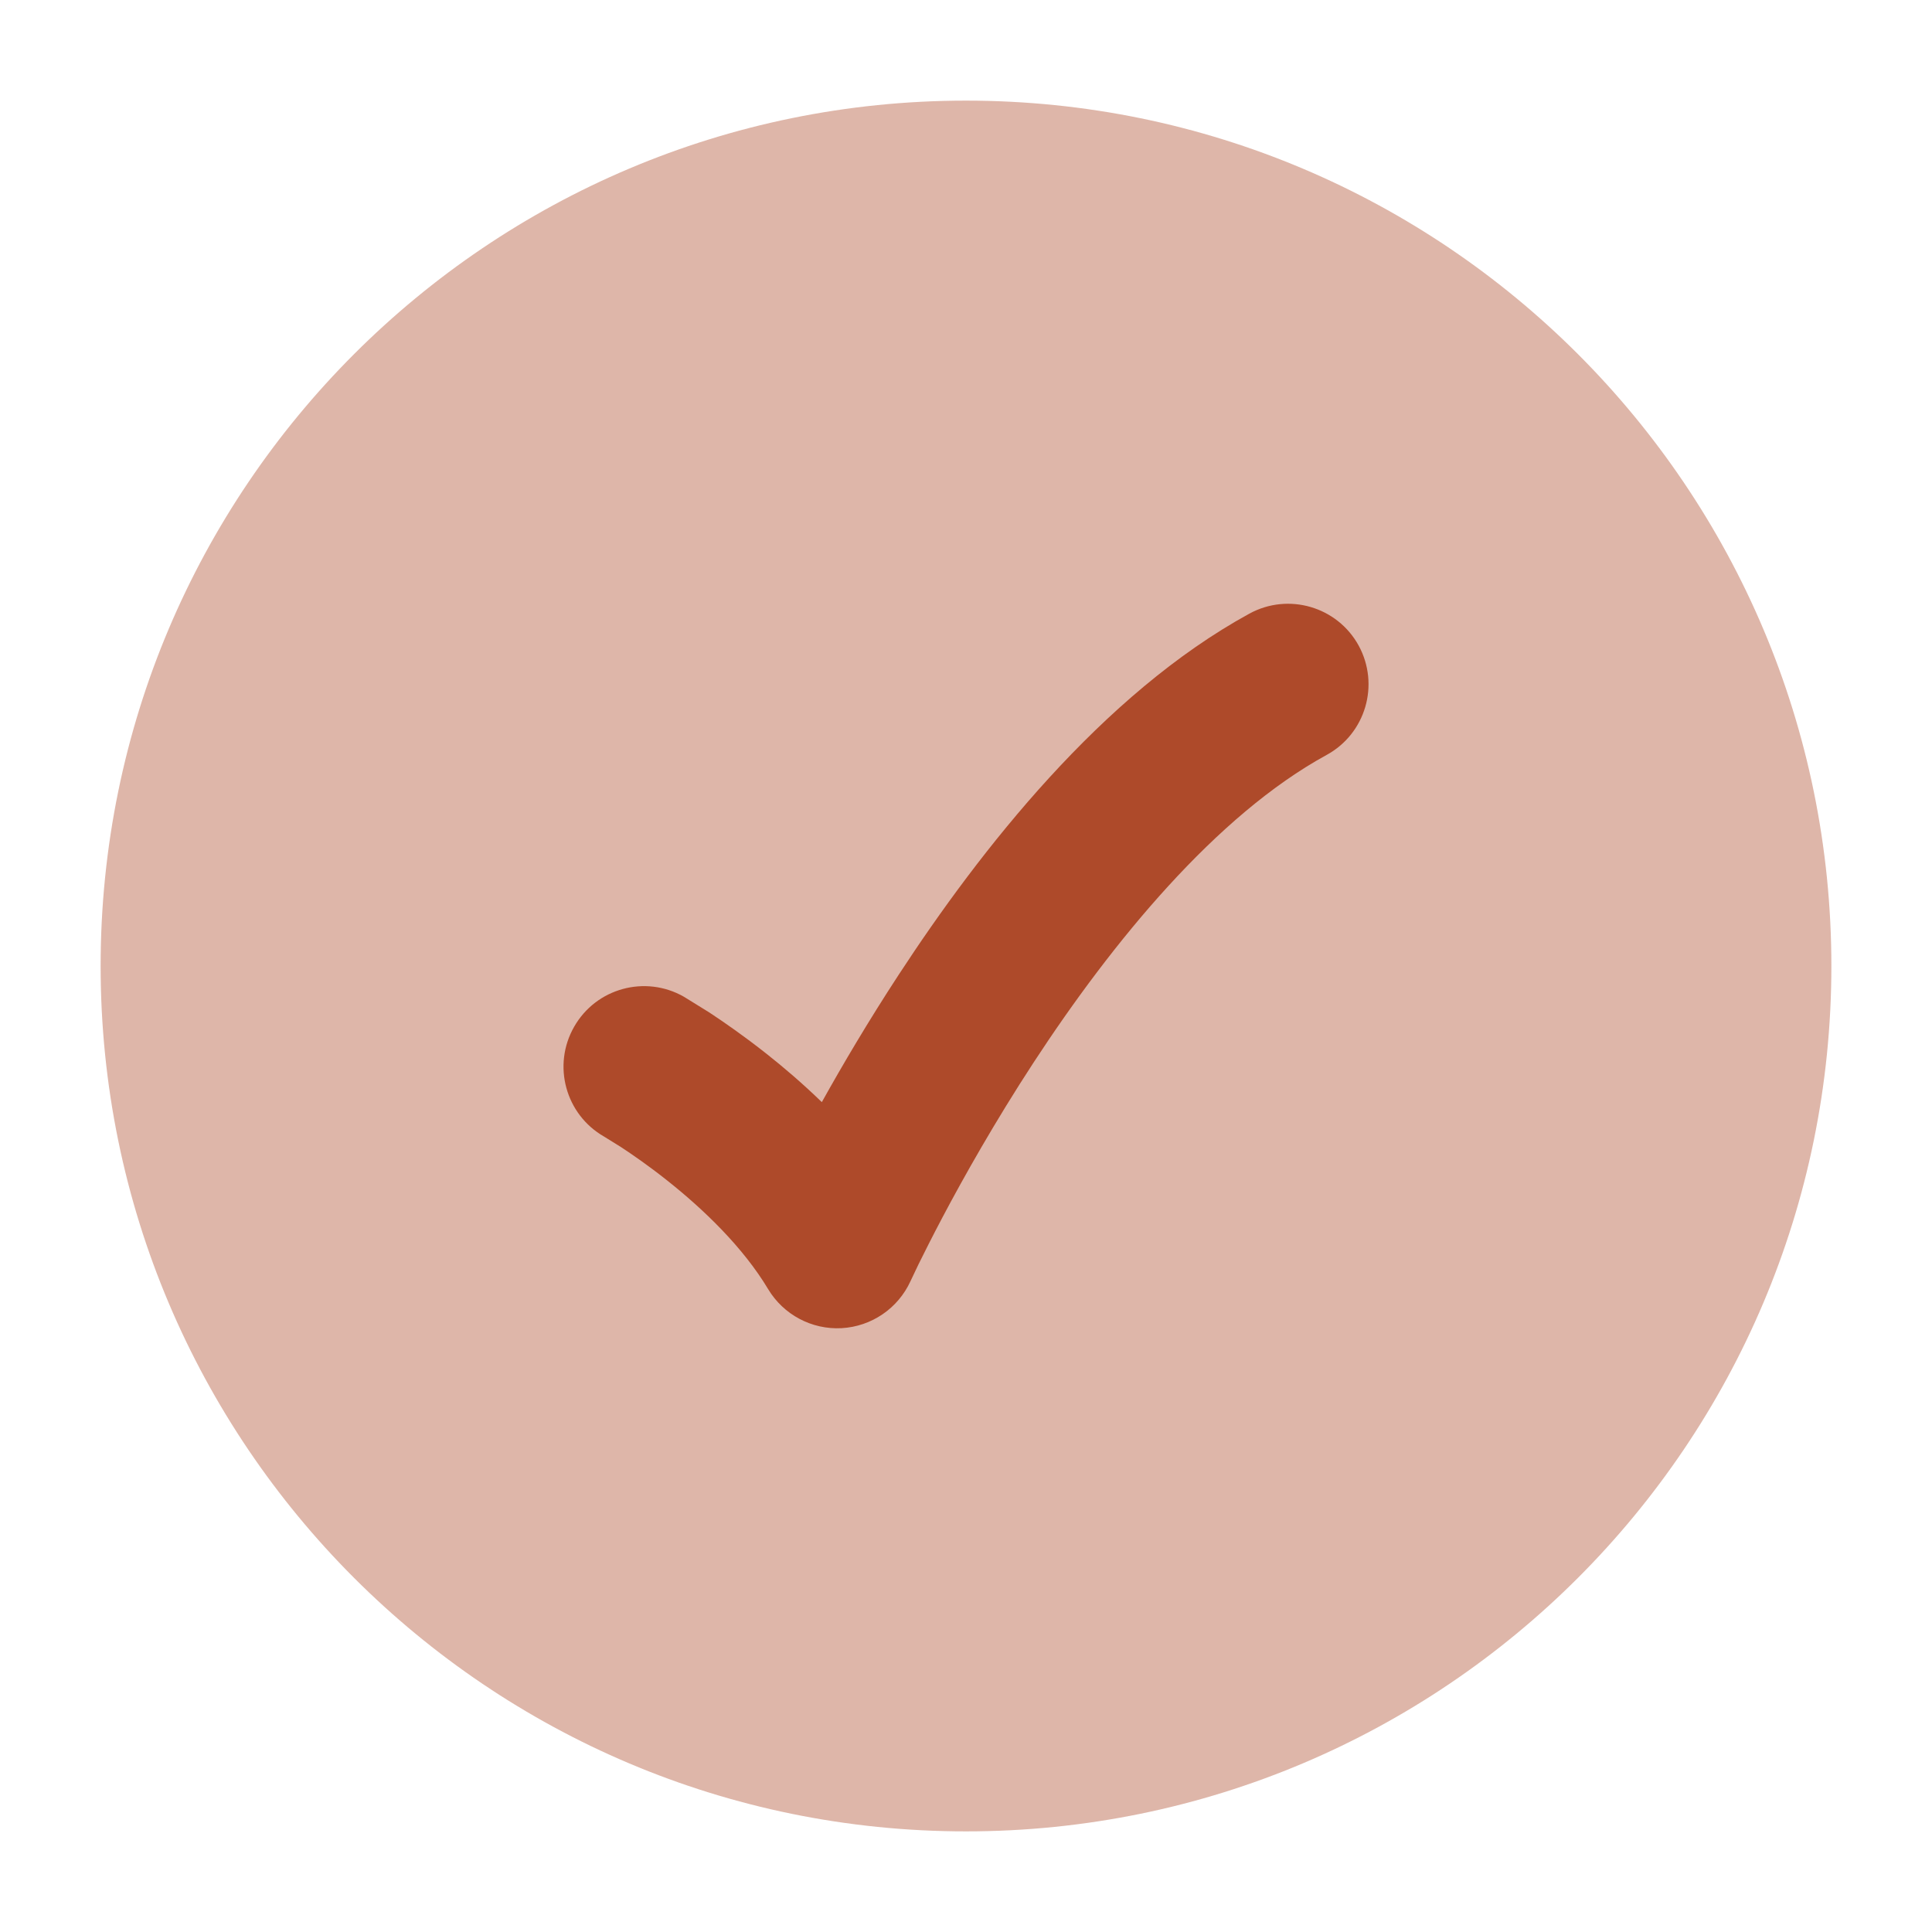
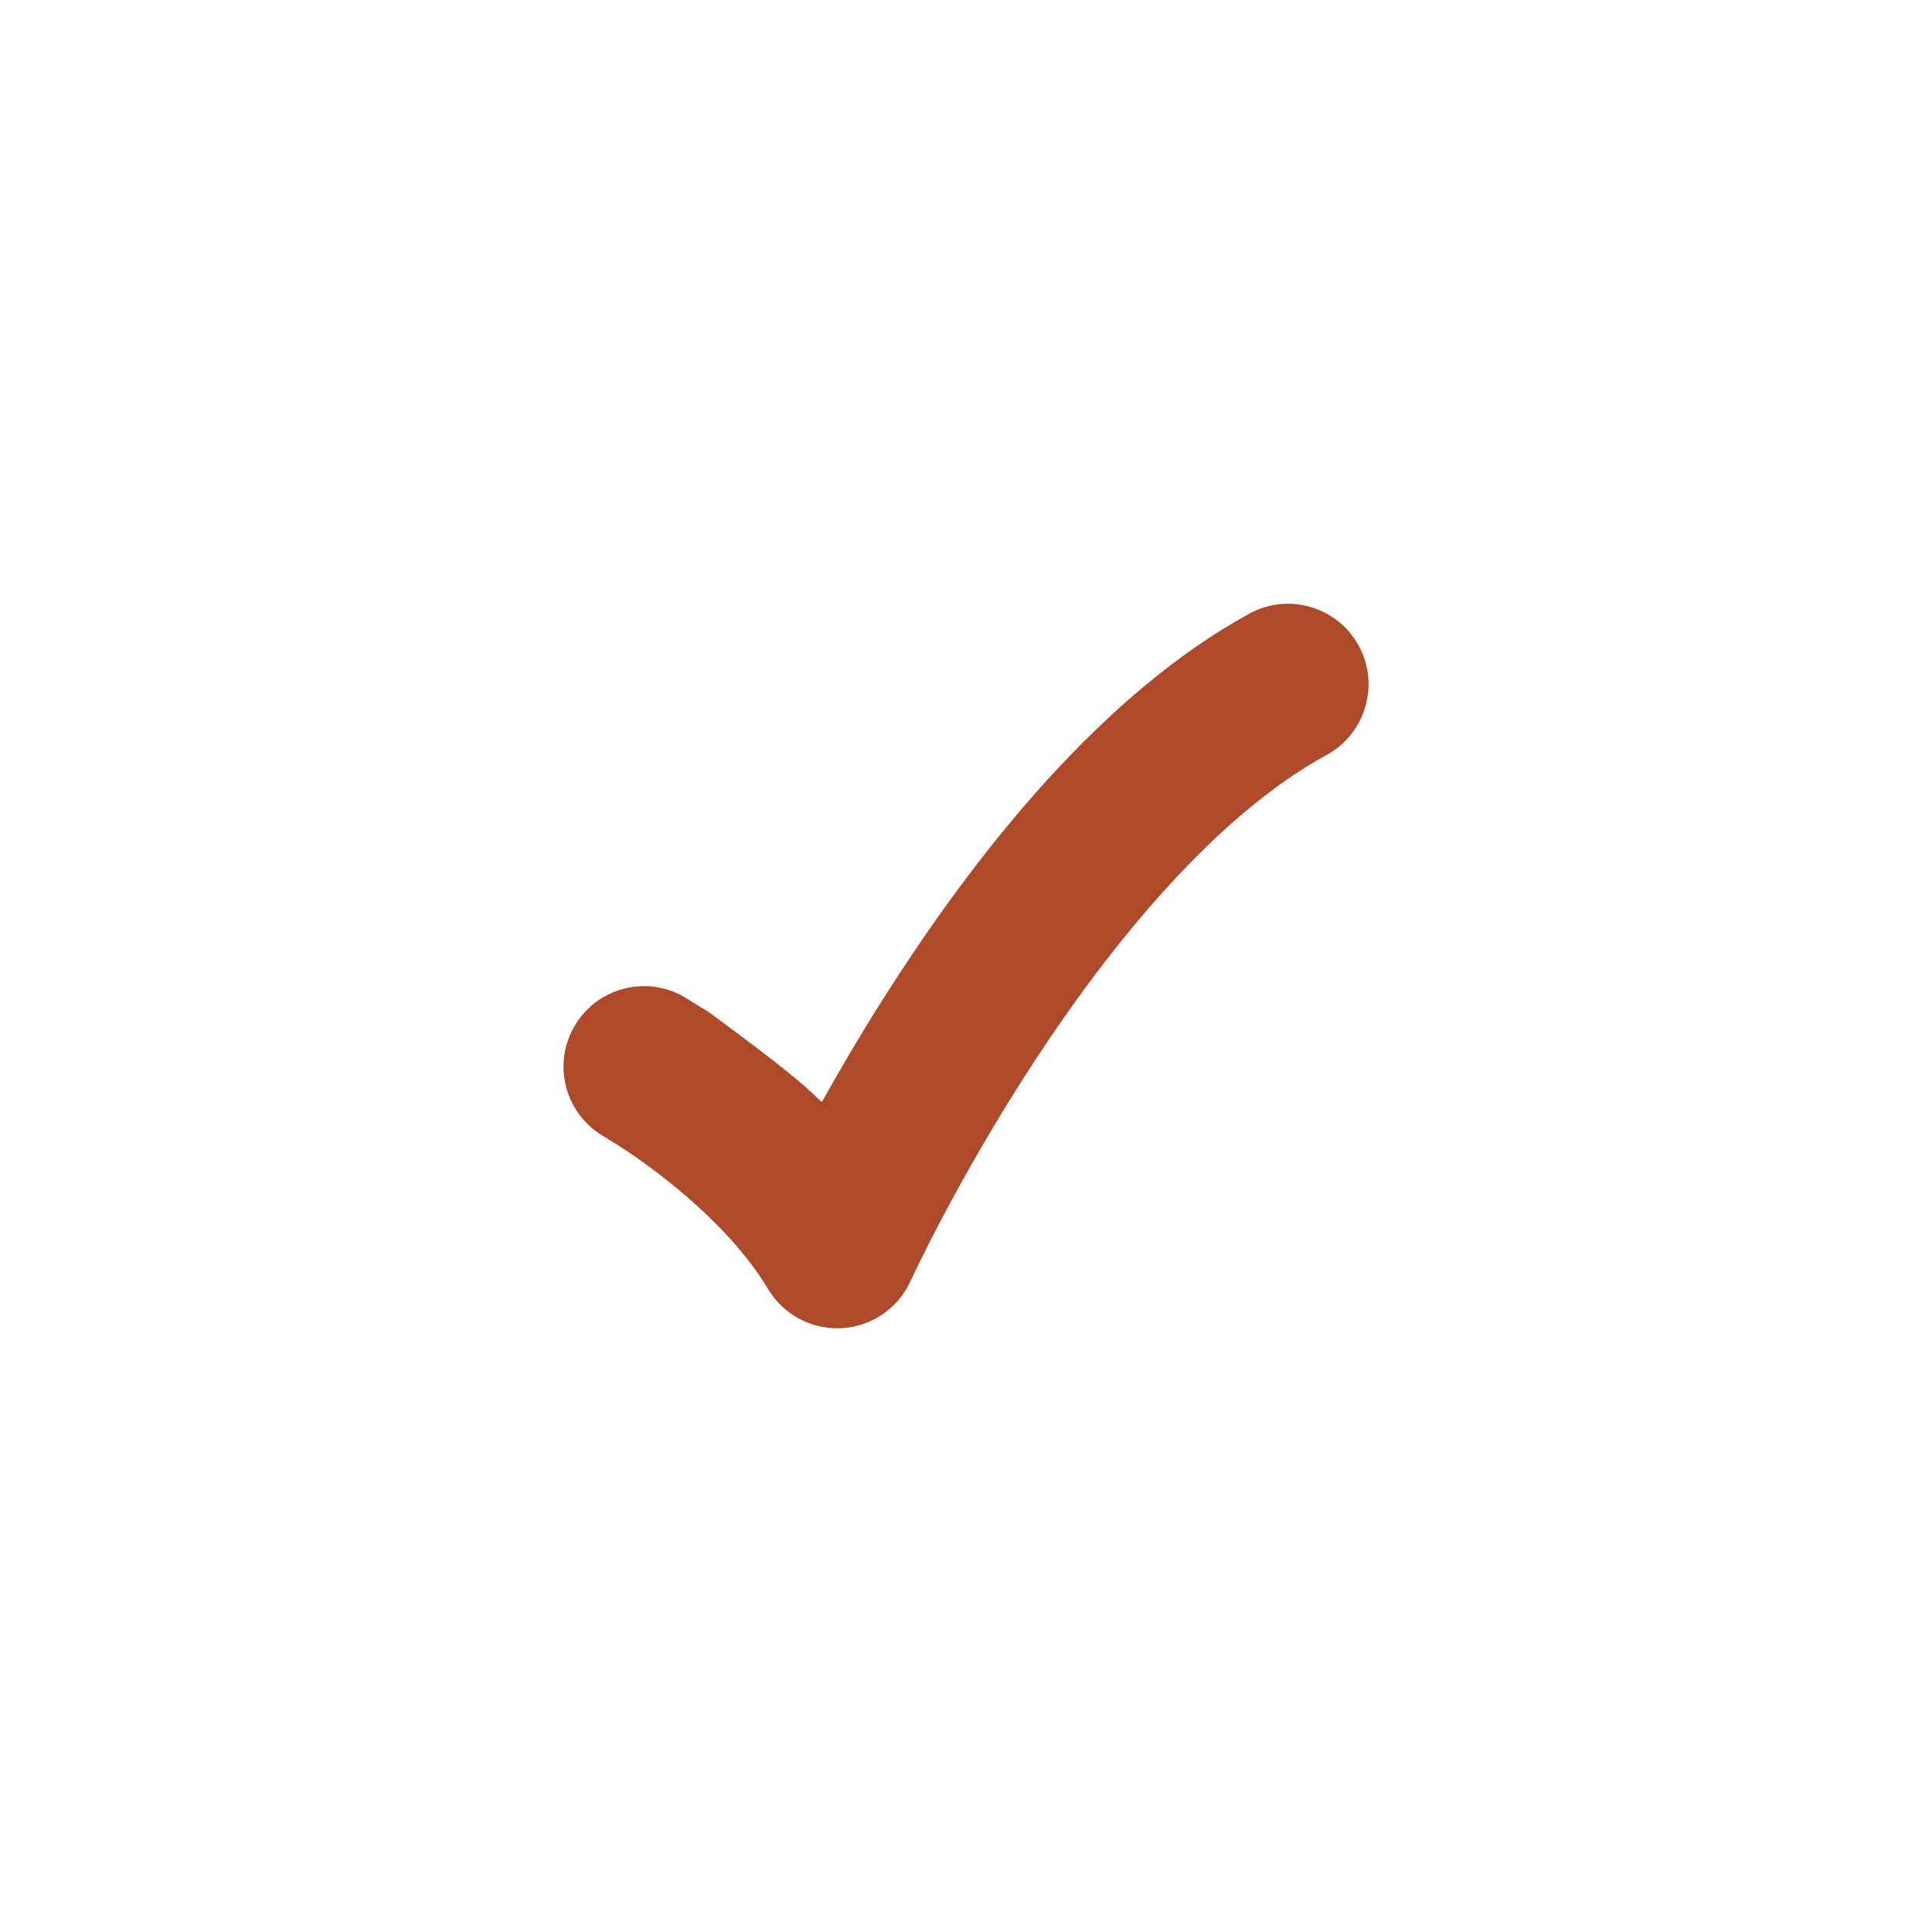
<svg xmlns="http://www.w3.org/2000/svg" width="24" height="24" viewBox="0 0 24 24" fill="none">
-   <path opacity="0.4" d="M1.25 12C1.25 17.937 6.063 22.75 12 22.75C17.937 22.75 22.75 17.937 22.75 12C22.75 6.063 17.937 1.25 12 1.25C6.063 1.25 1.25 6.063 1.25 12Z" fill="#AE4A2A" />
-   <path d="M16.878 8.02C17.142 8.505 16.965 9.113 16.48 9.378C15.109 10.127 13.821 11.697 12.837 13.203C12.358 13.937 11.973 14.621 11.709 15.12C11.577 15.37 11.476 15.572 11.408 15.71L11.31 15.916C11.155 16.254 10.826 16.478 10.455 16.499C10.084 16.519 9.733 16.332 9.542 16.014C9.231 15.494 8.738 15.02 8.28 14.658C8.058 14.482 7.858 14.344 7.715 14.25L7.504 14.119C7.025 13.845 6.858 13.234 7.132 12.755C7.405 12.275 8.016 12.108 8.496 12.382L8.811 12.577C8.993 12.697 9.243 12.87 9.52 13.089C9.733 13.257 9.97 13.459 10.209 13.691C10.466 13.23 10.787 12.685 11.163 12.11C12.18 10.553 13.692 8.623 15.52 7.623C16.005 7.358 16.613 7.536 16.878 8.02Z" fill="#AE4A2A" />
+   <path d="M16.878 8.02C17.142 8.505 16.965 9.113 16.48 9.378C15.109 10.127 13.821 11.697 12.837 13.203C12.358 13.937 11.973 14.621 11.709 15.12C11.577 15.37 11.476 15.572 11.408 15.71L11.31 15.916C11.155 16.254 10.826 16.478 10.455 16.499C10.084 16.519 9.733 16.332 9.542 16.014C9.231 15.494 8.738 15.02 8.28 14.658C8.058 14.482 7.858 14.344 7.715 14.25L7.504 14.119C7.025 13.845 6.858 13.234 7.132 12.755C7.405 12.275 8.016 12.108 8.496 12.382L8.811 12.577C9.733 13.257 9.97 13.459 10.209 13.691C10.466 13.23 10.787 12.685 11.163 12.11C12.18 10.553 13.692 8.623 15.52 7.623C16.005 7.358 16.613 7.536 16.878 8.02Z" fill="#AE4A2A" />
</svg>